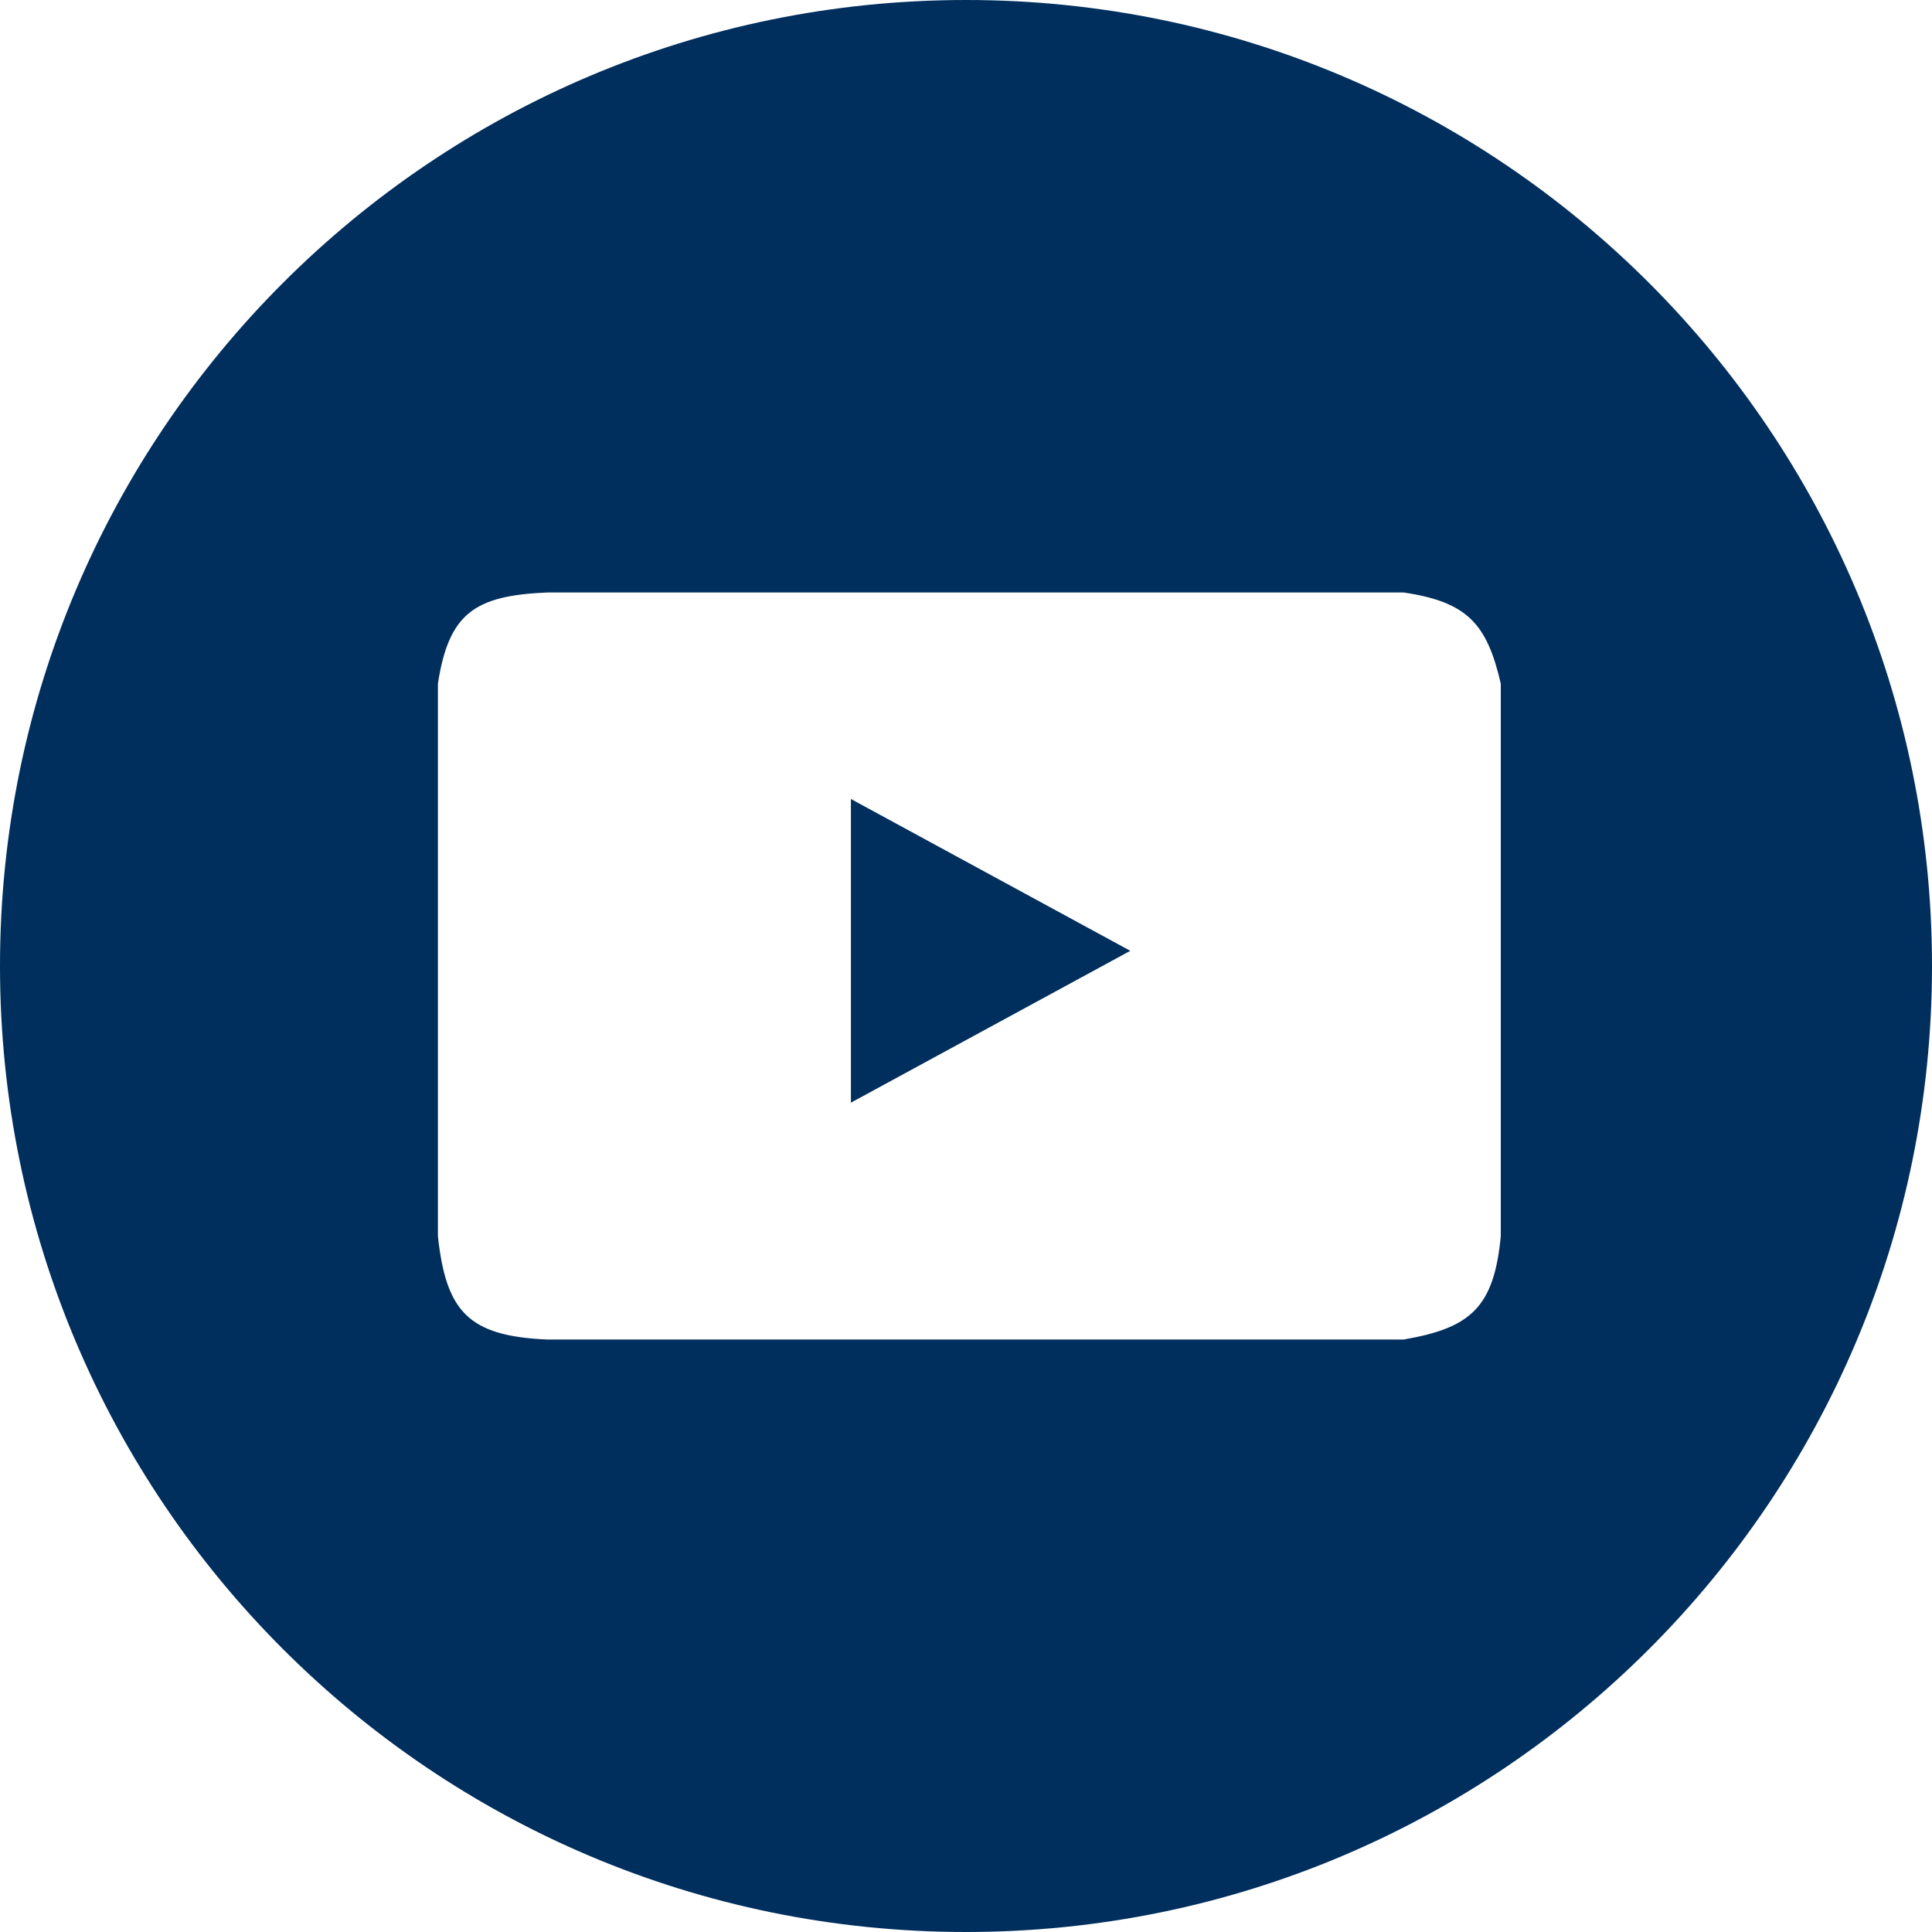
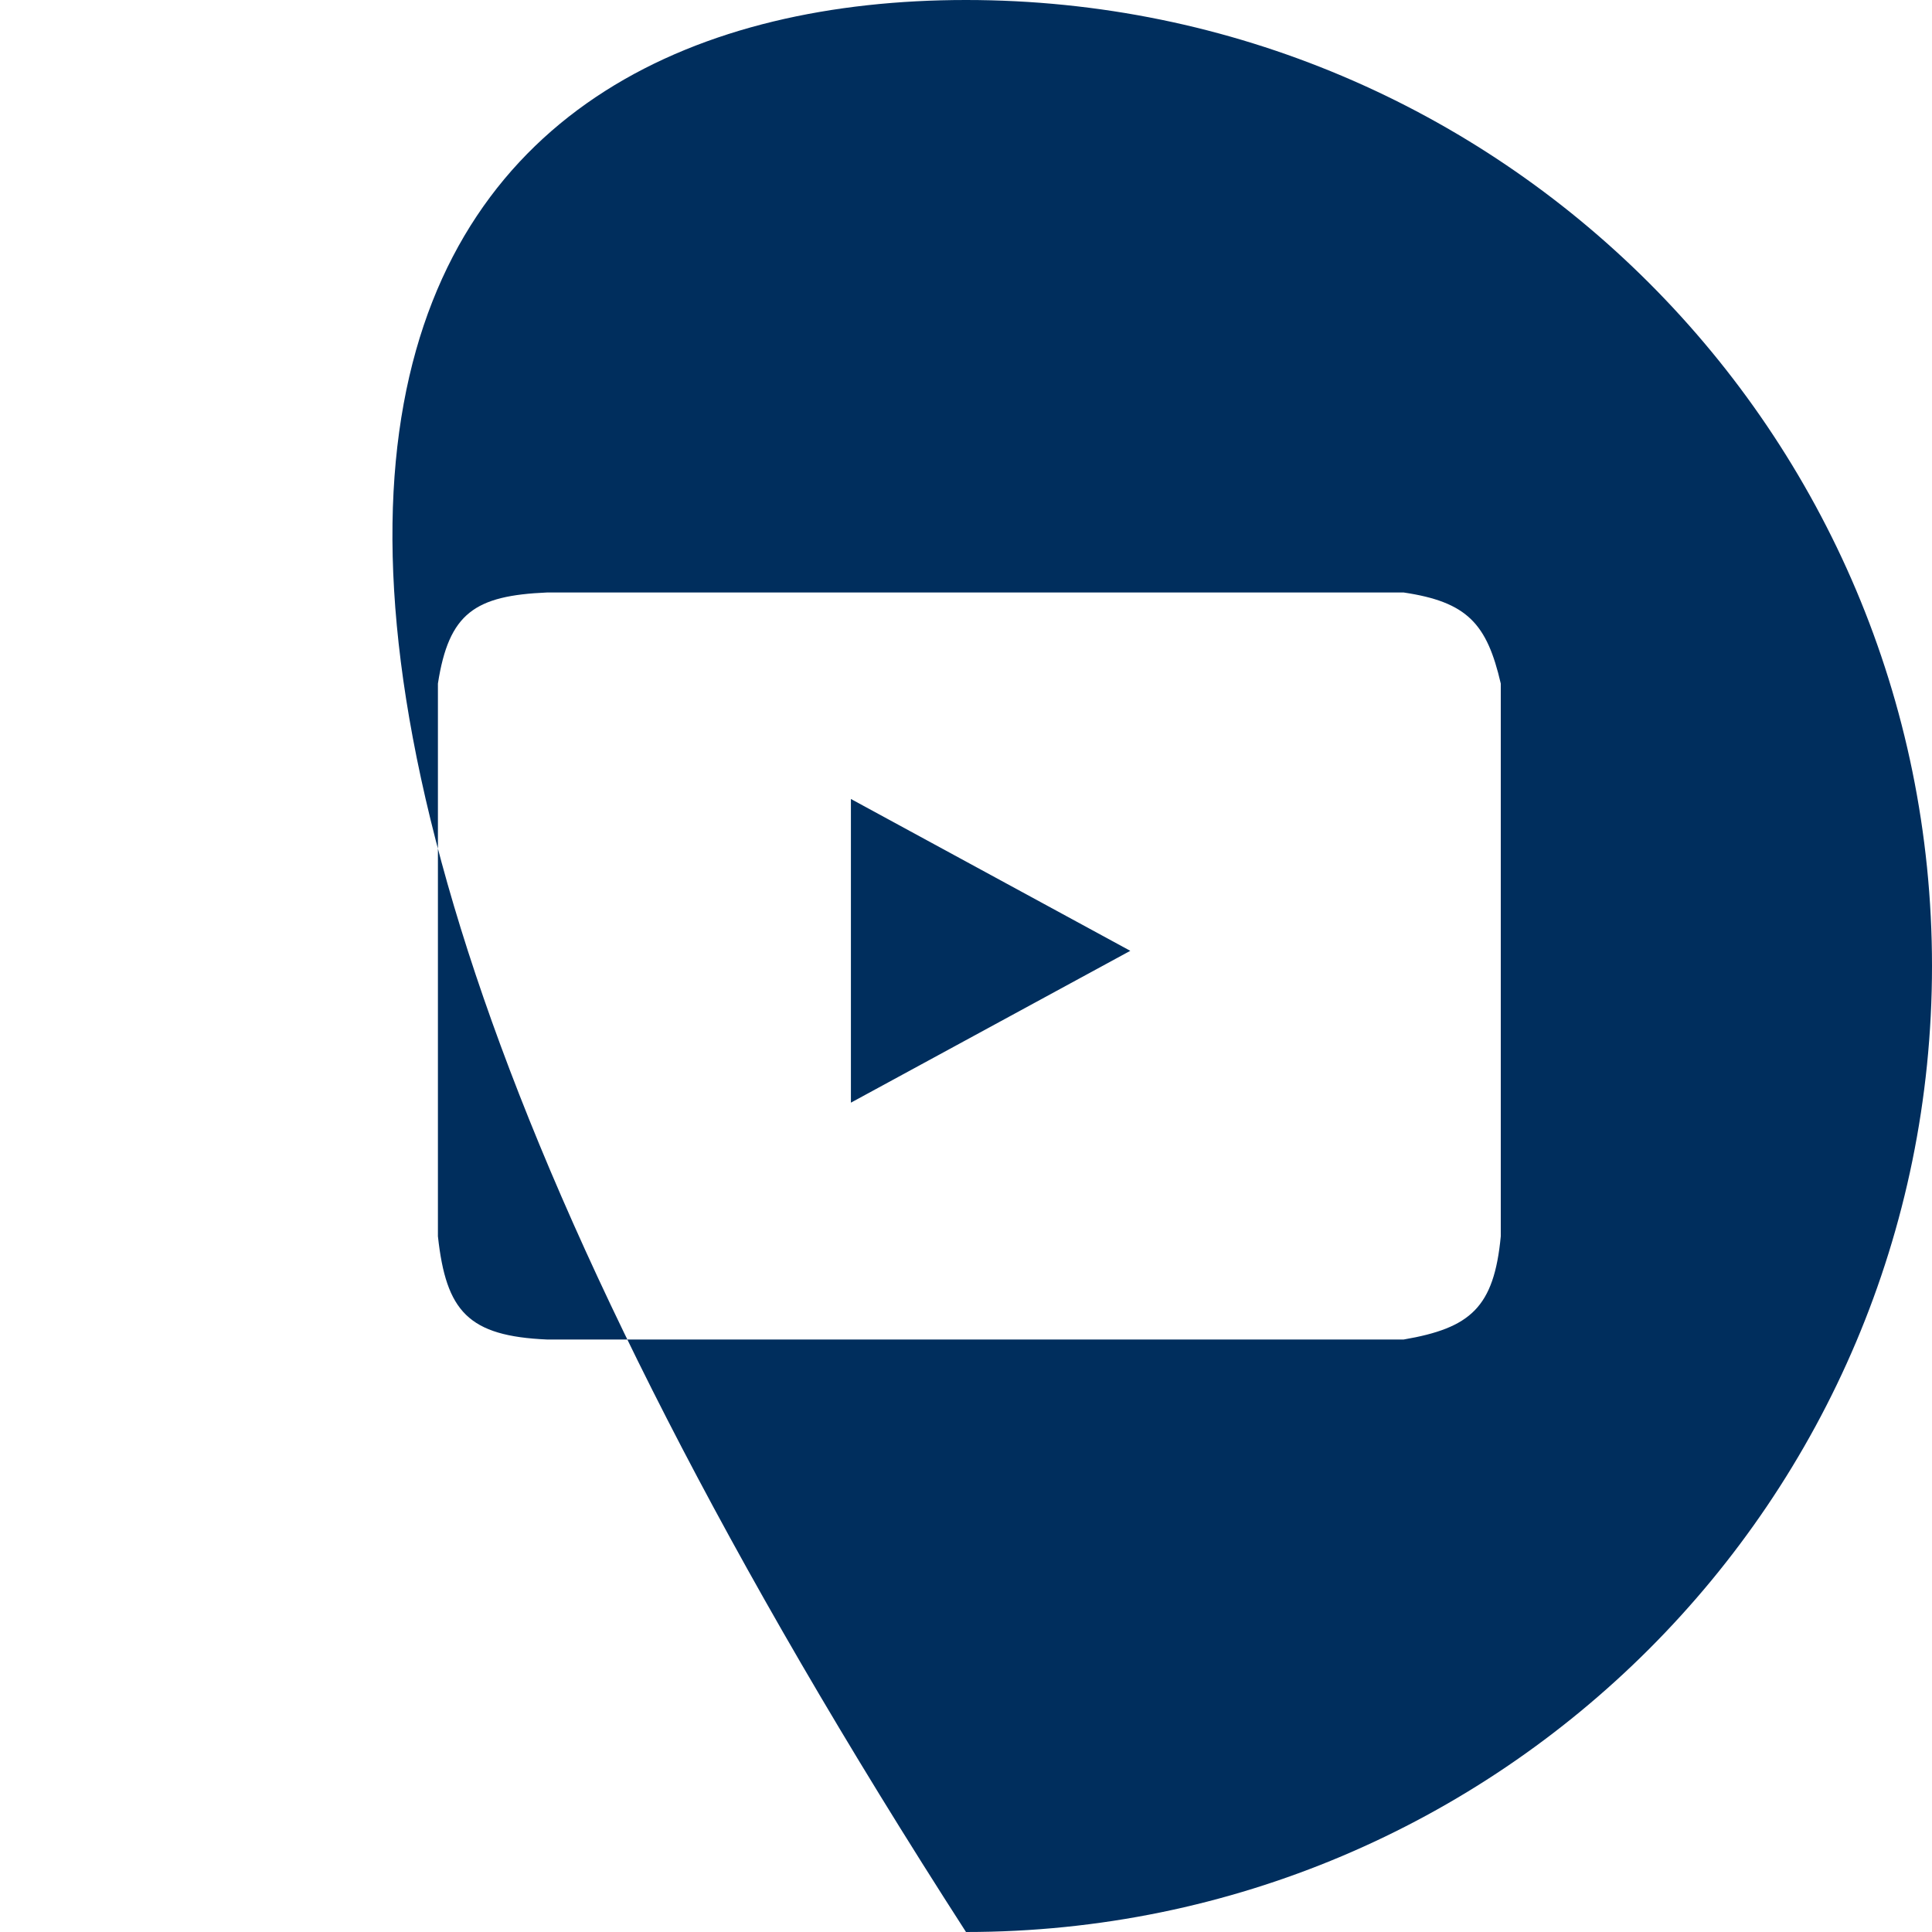
<svg xmlns="http://www.w3.org/2000/svg" width="500" height="500" viewBox="0 0 500 500" fill="none">
-   <path d="M250 0C388.071 0 500 111.929 500 250C500 388.071 388.071 500 250 500C111.929 500 0 388.071 0 250C0 111.929 111.929 0 250 0ZM141.626 153.333C122.907 154.136 116.168 158.62 113.333 176.91V319.946C115.457 339.396 121.161 345.782 141.626 346.667H363.252C380.574 343.693 386.65 338.374 388.4 319.946V176.91C384.818 161.43 379.757 155.787 363.252 153.333H141.626ZM292.518 246.072L220.215 285.368V206.777L292.518 246.072Z" fill="#002E5D" />
+   <path d="M250 0C388.071 0 500 111.929 500 250C500 388.071 388.071 500 250 500C0 111.929 111.929 0 250 0ZM141.626 153.333C122.907 154.136 116.168 158.62 113.333 176.91V319.946C115.457 339.396 121.161 345.782 141.626 346.667H363.252C380.574 343.693 386.65 338.374 388.4 319.946V176.91C384.818 161.43 379.757 155.787 363.252 153.333H141.626ZM292.518 246.072L220.215 285.368V206.777L292.518 246.072Z" fill="#002E5D" />
</svg>